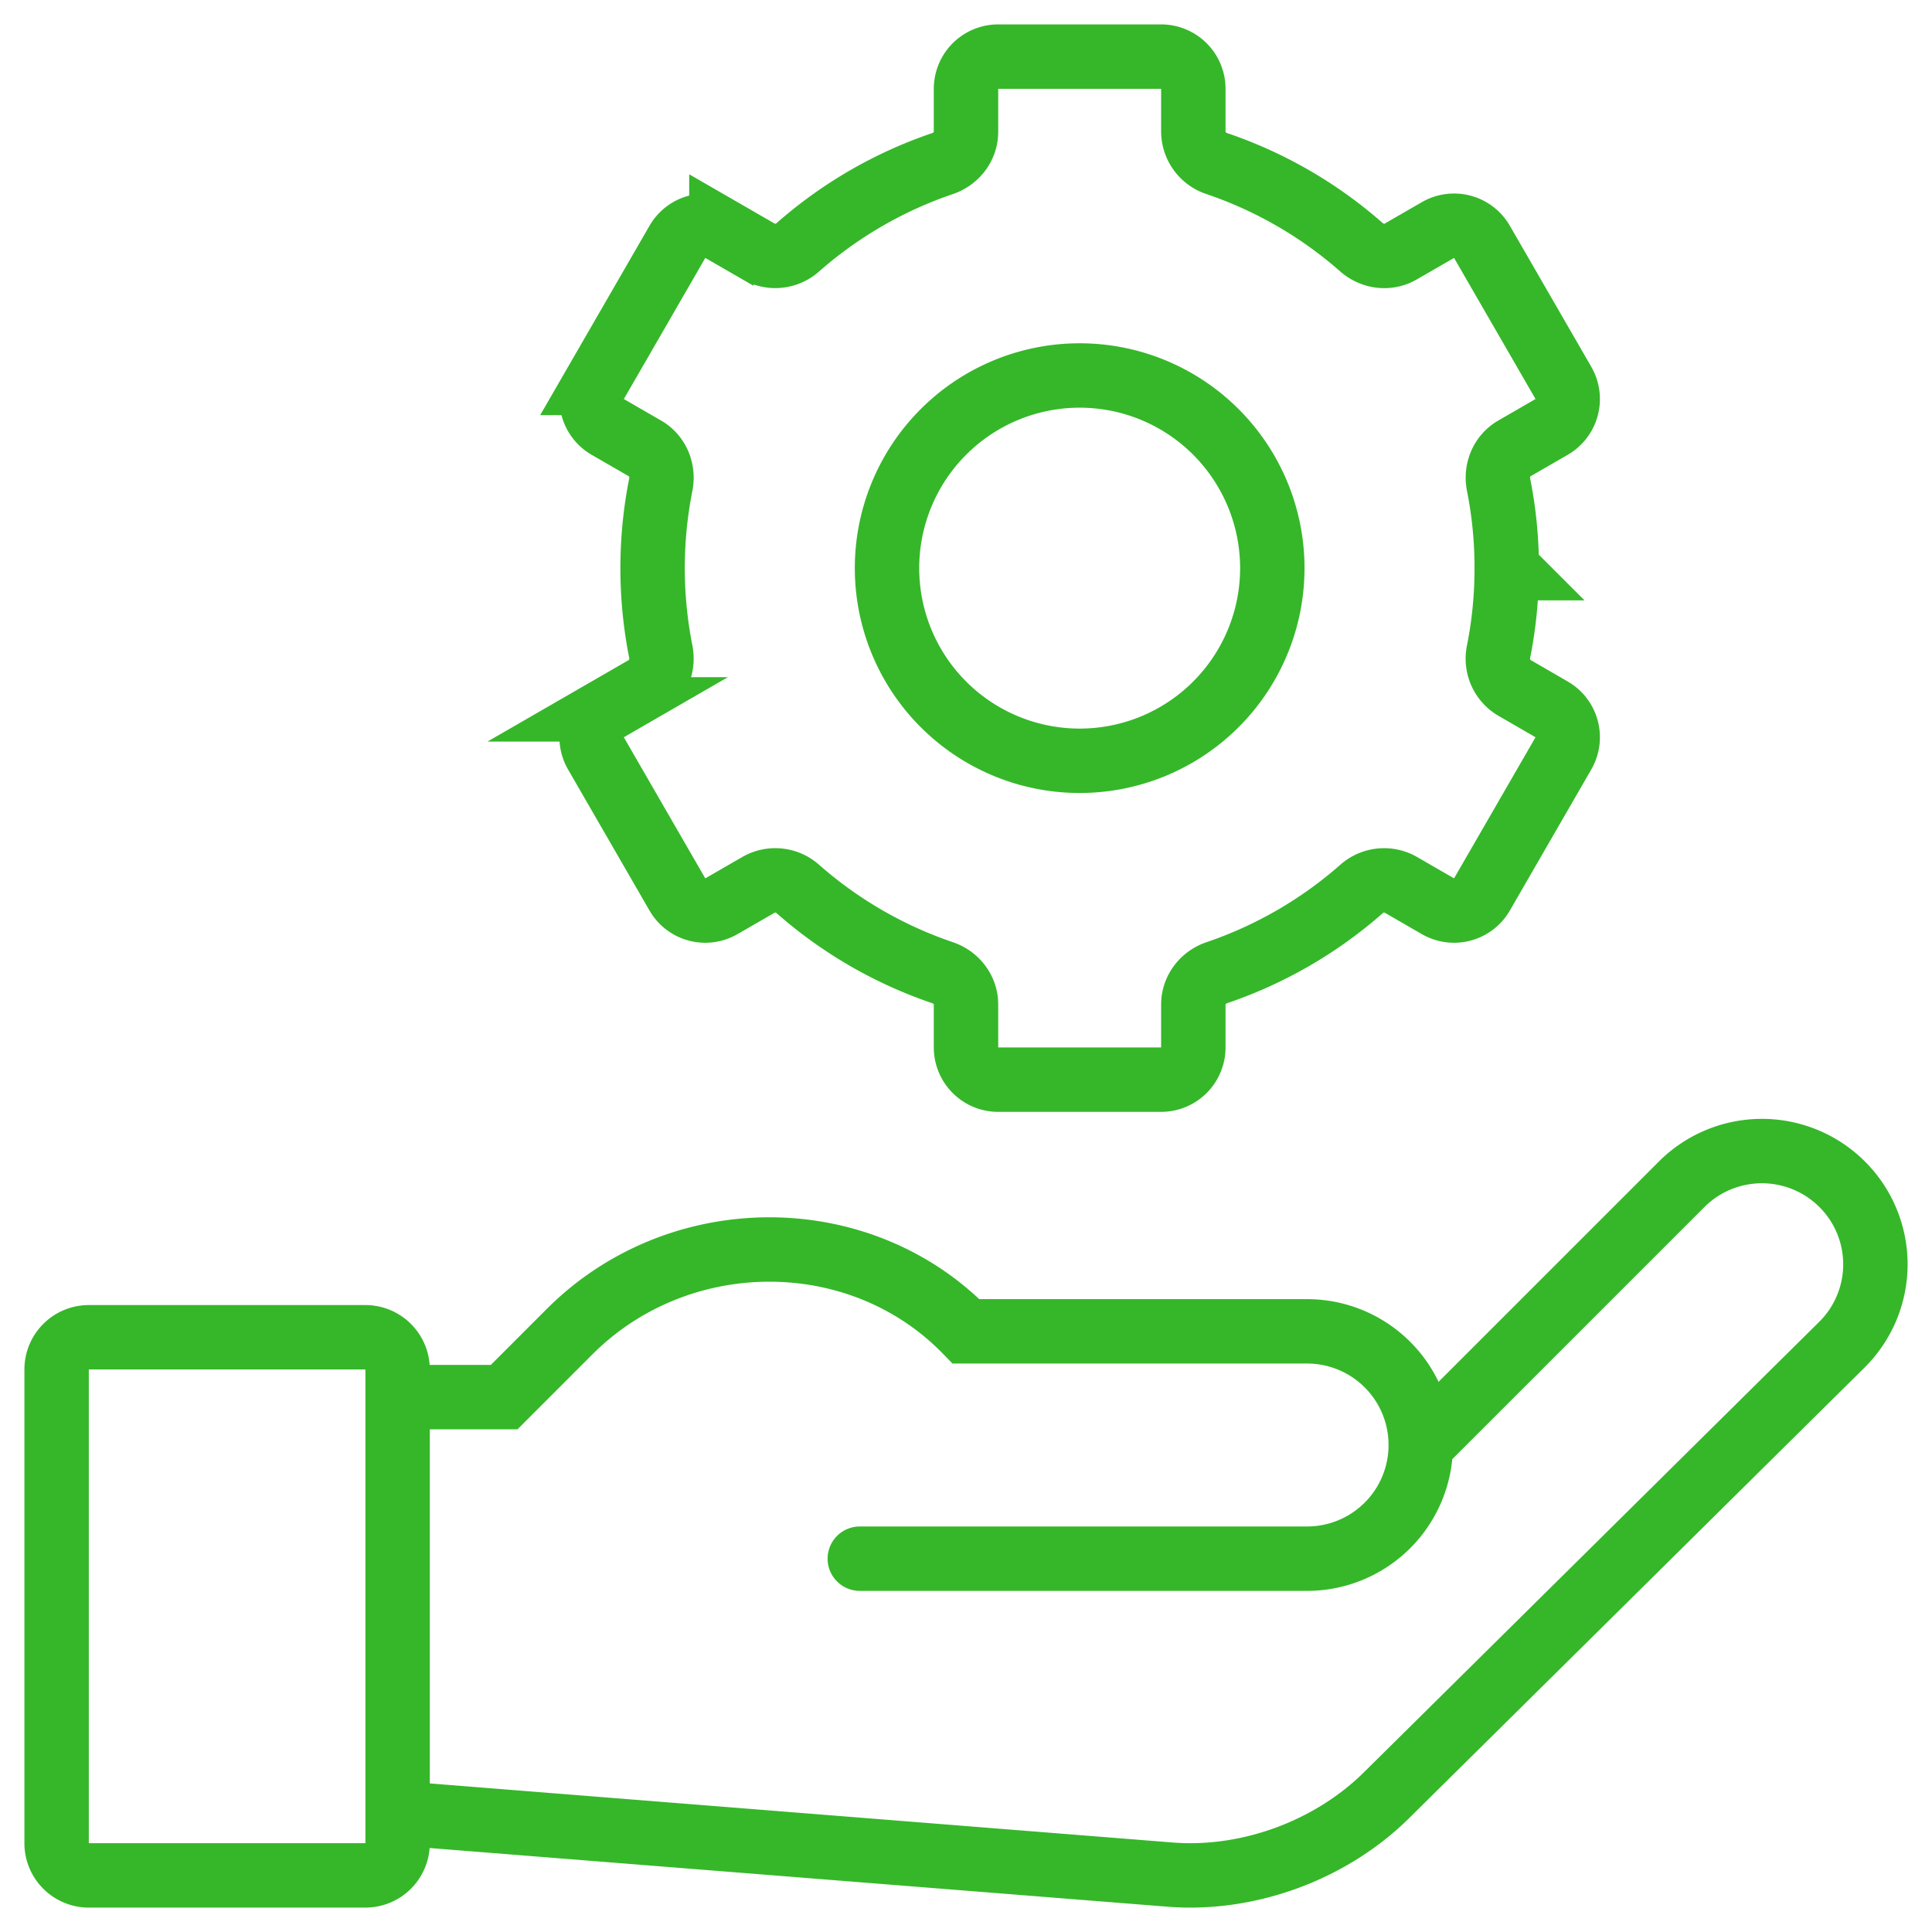
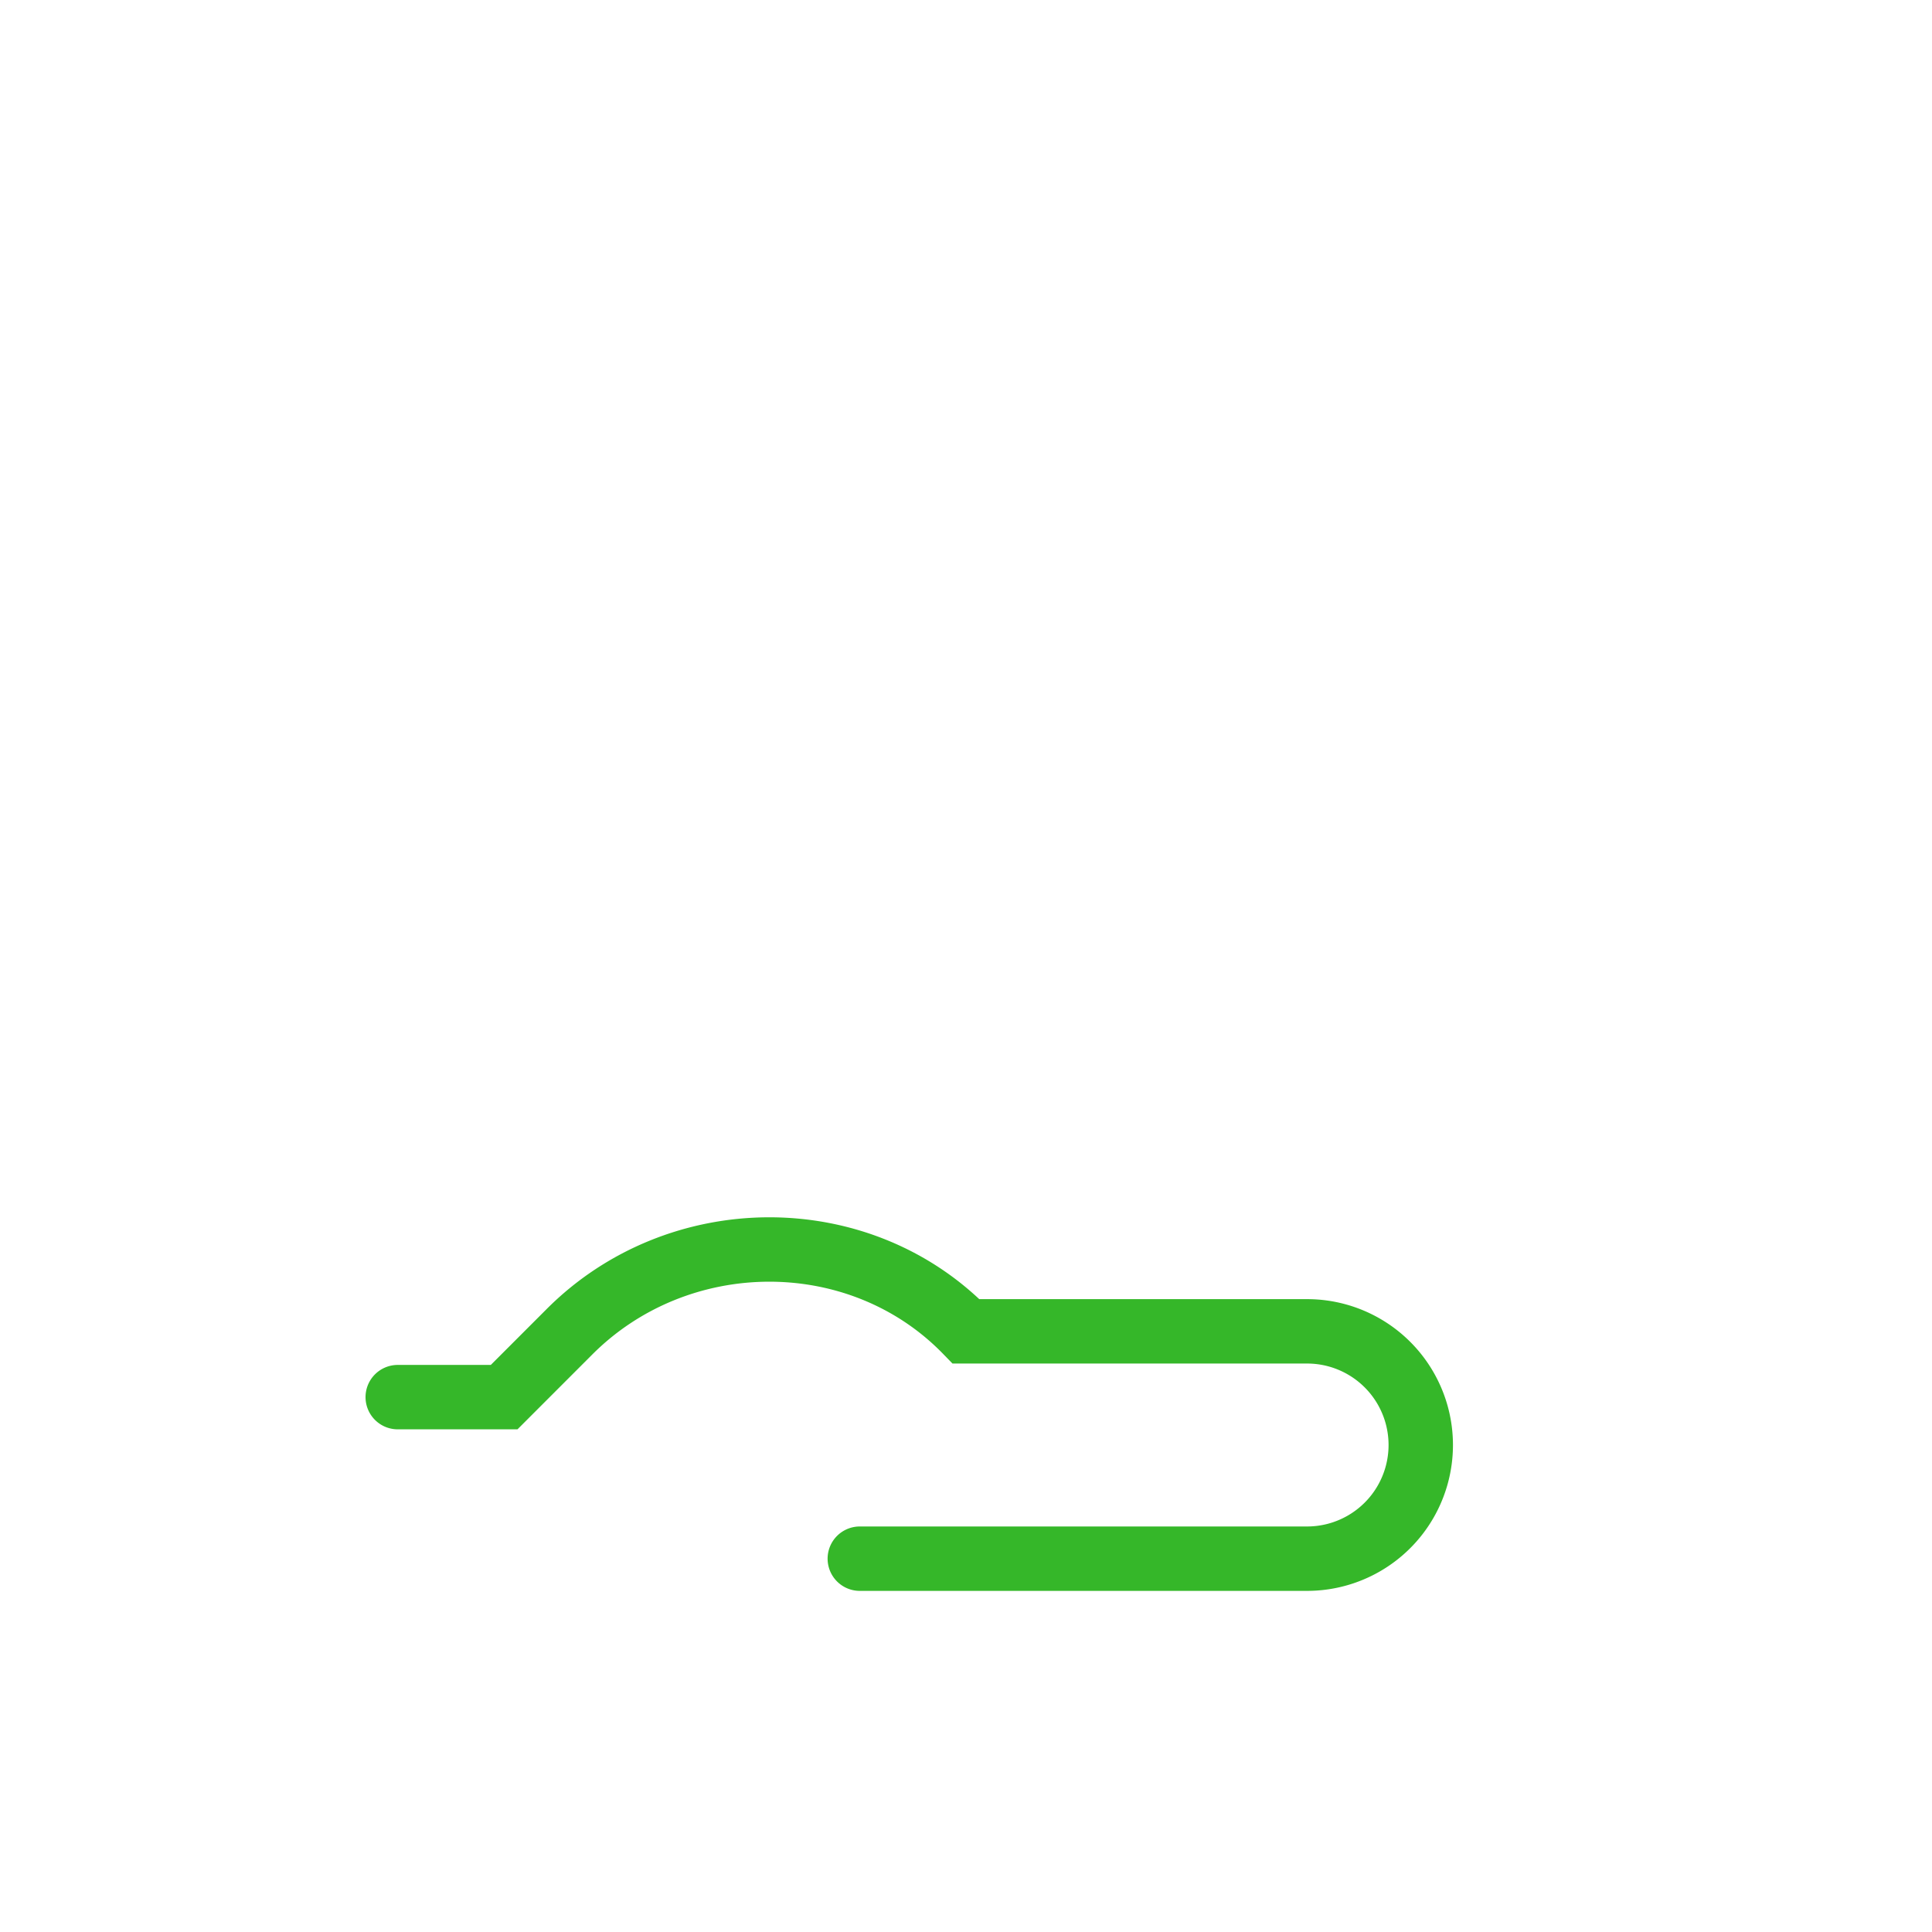
<svg xmlns="http://www.w3.org/2000/svg" width="60" height="60" fill="none" viewBox="0 0 60 60">
  <g clip-path="url(#a)">
    <path stroke="#35B729" stroke-linecap="round" stroke-miterlimit="10" stroke-width="2" d="M12.352 43.389h3.305l2.016-2.017c3.378-3.398 9.01-3.44 12.33-.026h10.59a3.53 3.53 0 0 1 0 7.06H26.702" />
-     <path stroke="#35B729" stroke-linecap="round" stroke-miterlimit="10" stroke-width="2" d="m44.126 44.877 8.097-8.096a3.528 3.528 0 0 1 4.99 0 3.512 3.512 0 0 1-.012 4.98c-4.706 4.657-9.412 9.314-14.12 13.97-1.714 1.712-4.306 2.697-6.798 2.482l-23.93-1.903m34.44-38.666a13.212 13.212 0 0 0-.254-2.595c-.087-.441.1-.897.49-1.122l1.158-.669a1 1 0 0 0 .366-1.366l-2.53-4.382a1 1 0 0 0-1.366-.366l-1.161.67c-.39.225-.88.16-1.217-.138a13.247 13.247 0 0 0-4.49-2.596 1.053 1.053 0 0 1-.729-.985V2.758a1 1 0 0 0-1-1H31a1 1 0 0 0-1 1v1.337c0 .45-.302.84-.728.985a13.249 13.249 0 0 0-4.49 2.596 1.052 1.052 0 0 1-1.217.138l-1.161-.67a1 1 0 0 0-1.366.366l-2.53 4.382a1 1 0 0 0 .365 1.366l1.159.669c.39.225.577.681.49 1.122a13.324 13.324 0 0 0 0 5.19c.087.44-.101.897-.49 1.122l-1.159.669a1 1 0 0 0-.366 1.366l2.53 4.382a1 1 0 0 0 1.367.366l1.161-.67a1.05 1.05 0 0 1 1.217.138 13.247 13.247 0 0 0 4.49 2.596c.426.144.728.535.728.985v1.337a1 1 0 0 0 1 1h5.06a1 1 0 0 0 1-1v-1.337c0-.45.303-.84.729-.985a13.249 13.249 0 0 0 4.49-2.596 1.052 1.052 0 0 1 1.217-.138l1.161.67a1 1 0 0 0 1.366-.365l2.53-4.383a1 1 0 0 0-.366-1.366l-1.158-.67a1.052 1.052 0 0 1-.49-1.12c.17-.855.255-1.724.254-2.596ZM2.758 58.242h8.59a1 1 0 0 0 1-1V42.53a1 1 0 0 0-1-1h-8.59a1 1 0 0 0-1 1v14.712a1 1 0 0 0 1 1Z" />
-     <path stroke="#35B729" stroke-linecap="round" stroke-miterlimit="10" stroke-width="2" d="M33.53 23.627a5.983 5.983 0 1 0 0-11.966 5.983 5.983 0 0 0 0 11.966Z" />
  </g>
  <defs>
    <clipPath id="a">
      <path fill="#fff" d="M0 0h60v60H0z" />
    </clipPath>
  </defs>
</svg>